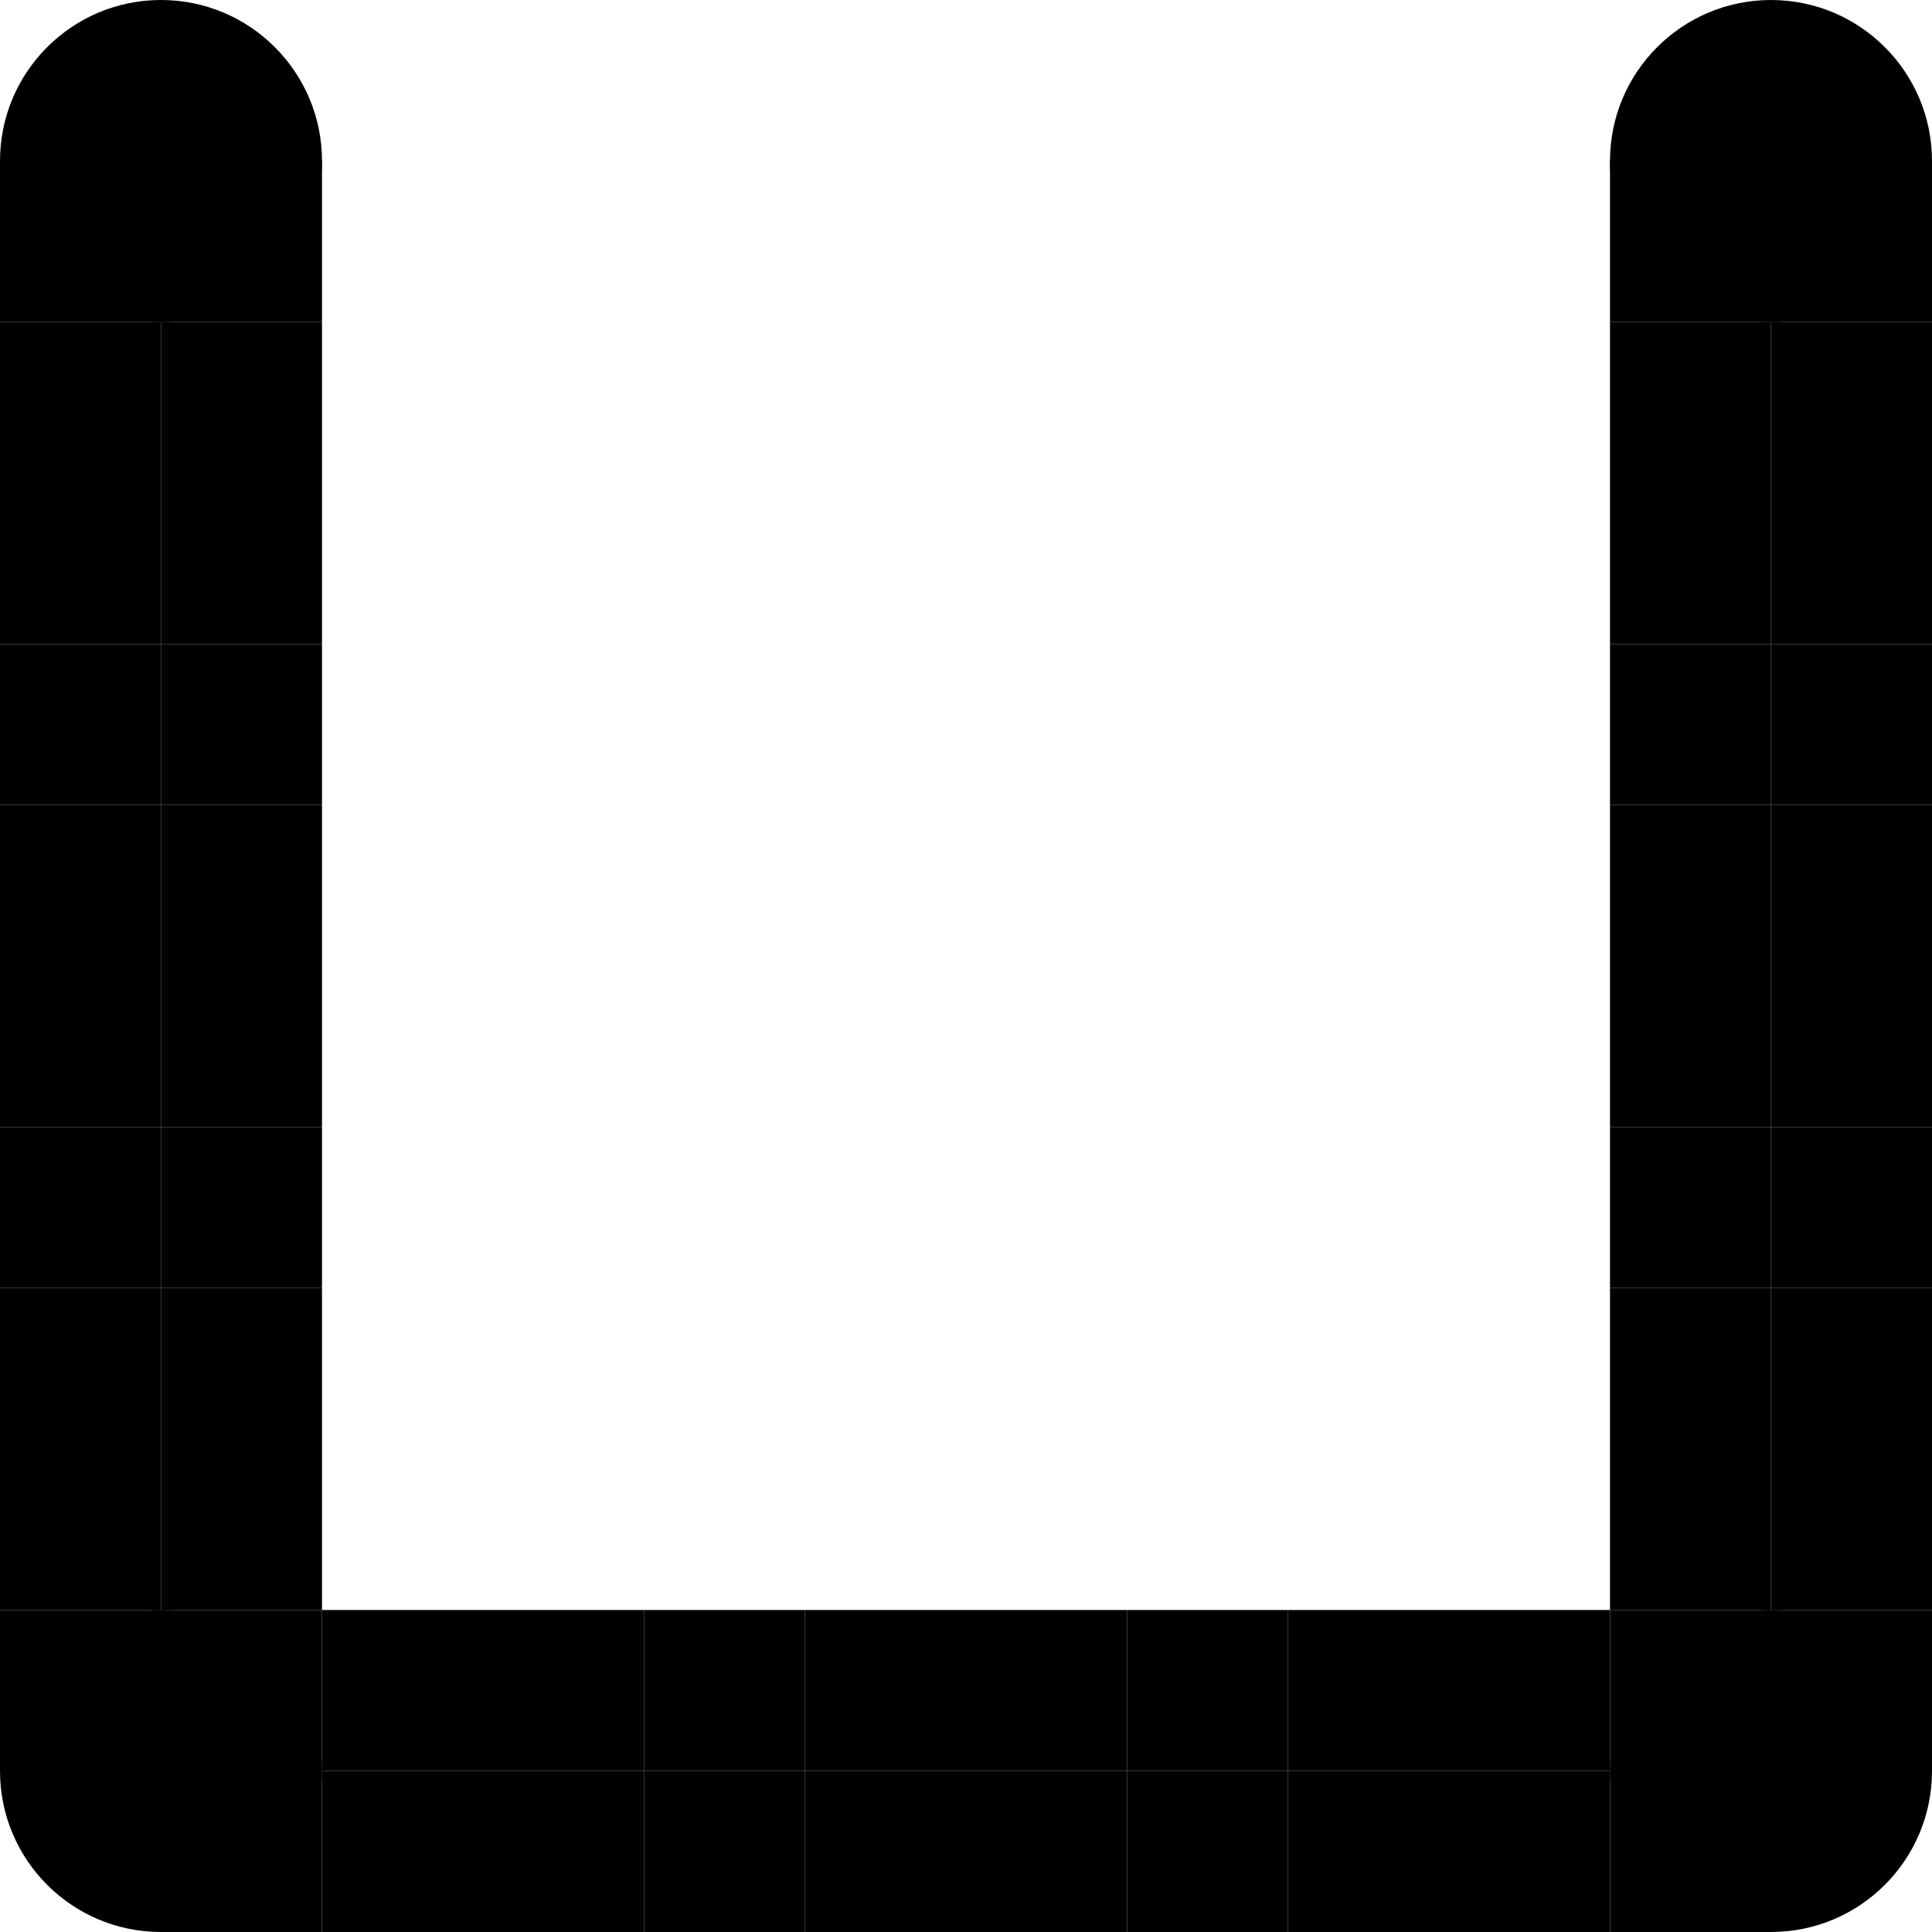
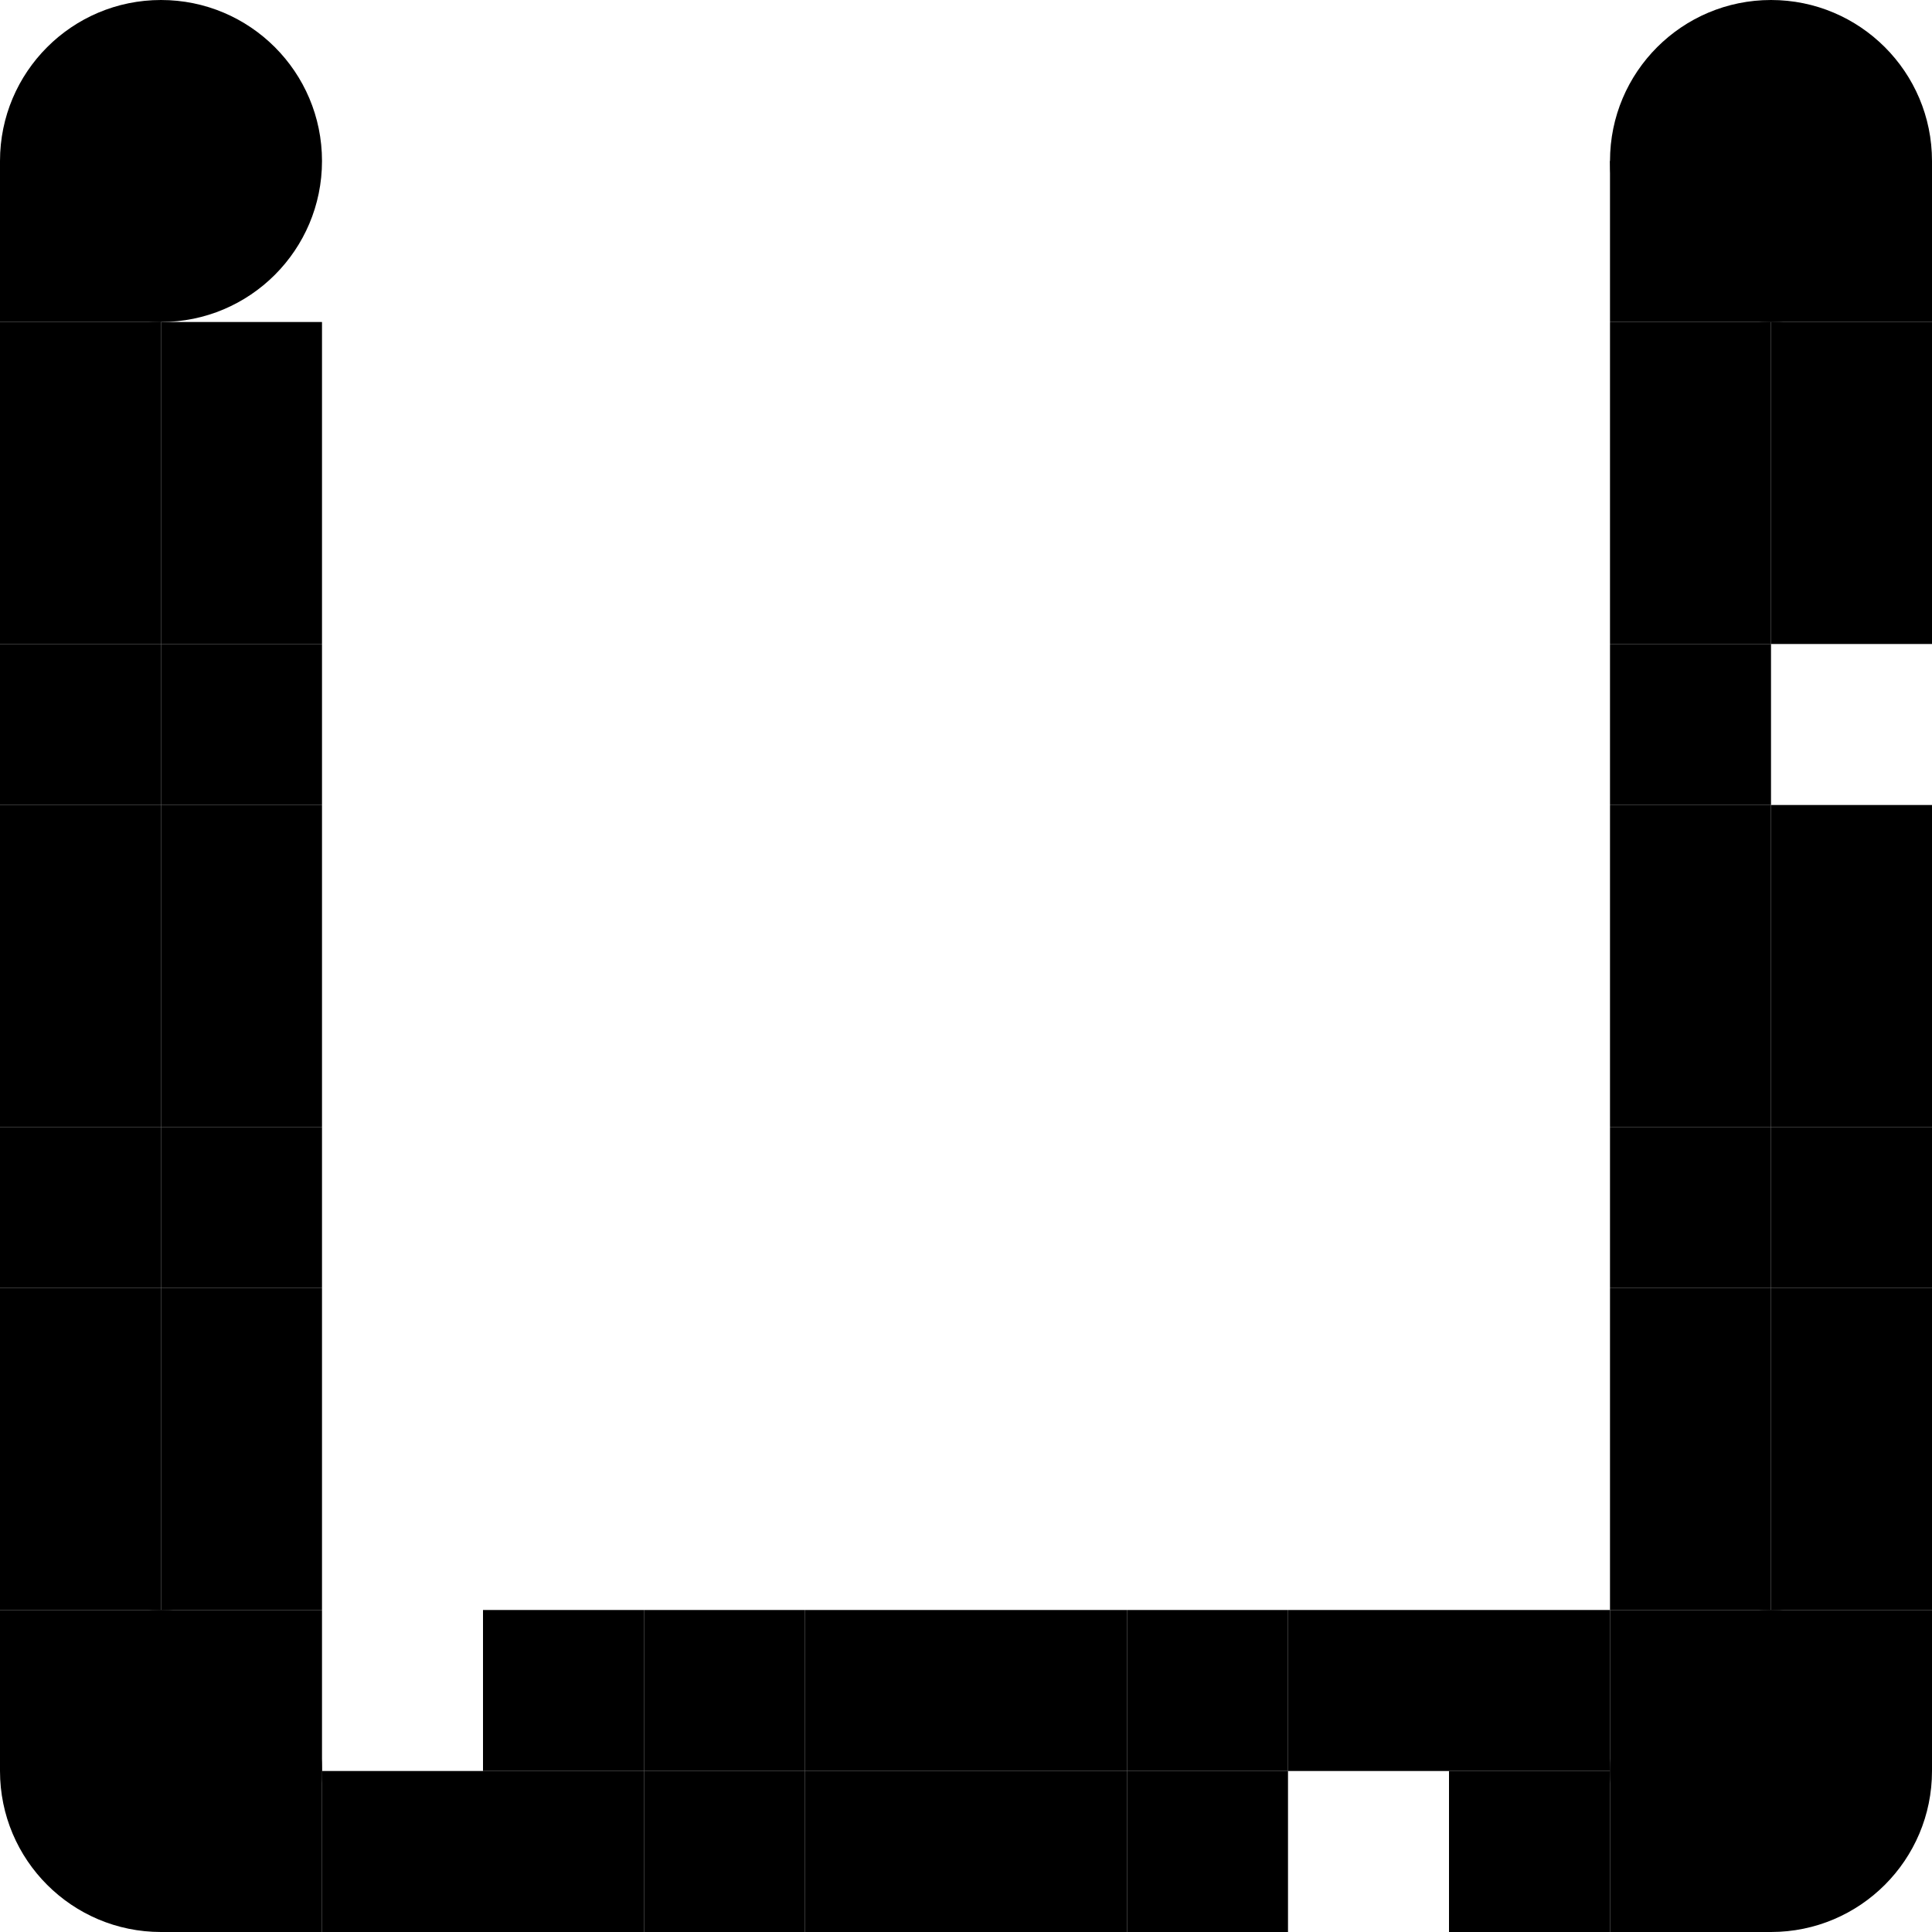
<svg xmlns="http://www.w3.org/2000/svg" width="240" height="240" viewBox="0 0 240 240" fill="none">
  <path d="M240 200H220V180H240V200Z" fill="black" />
  <path d="M240 160H220V140H240V160Z" fill="black" />
  <path d="M240 120H220V100H240V120Z" fill="black" />
  <path d="M240 60H220V40H240V60Z" fill="black" />
  <path d="M240 220H220V200H240V220Z" fill="black" />
  <path d="M240 180H220V160H240V180Z" fill="black" />
  <path d="M240 140H220V120H240V140Z" fill="black" />
  <path d="M240 80H220V60H240V80Z" fill="black" />
-   <path d="M240 100H220V80H240V100Z" fill="black" />
  <path d="M240 40H220V20L240 20V40Z" fill="black" />
  <path d="M160 240H140V220H160V240Z" fill="black" />
  <path d="M160 220H140V200H160V220Z" fill="black" />
  <path d="M200 240H180V220H200V240Z" fill="black" />
  <path d="M200 220H180V200H200V220Z" fill="black" />
  <path d="M120 240H100V220H120V240Z" fill="black" />
  <path d="M120 220H100V200H120V220Z" fill="black" />
  <path d="M60 240H40V220H60V240Z" fill="black" />
-   <path d="M60 220H40V200H60V220Z" fill="black" />
  <path d="M220 240H200V220H220V240Z" fill="black" />
  <path d="M220 200H200V180H220V200Z" fill="black" />
  <path d="M220 160H200V140H220V160Z" fill="black" />
  <path d="M220 120H200V100H220V120Z" fill="black" />
  <path d="M220 60H200V40H220V60Z" fill="black" />
  <path d="M220 220H200V200H220V220Z" fill="black" />
  <path d="M220 180H200V160H220V180Z" fill="black" />
  <path d="M220 140H200V120H220V140Z" fill="black" />
  <path d="M220 80H200V60H220V80Z" fill="black" />
  <path d="M220 100H200V80H220V100Z" fill="black" />
  <path d="M220 40H200V20H220V40Z" fill="black" />
  <path d="M140 240H120V220H140V240Z" fill="black" />
  <path d="M140 220H120V200H140V220Z" fill="black" />
  <path d="M80 240H60V220H80V240Z" fill="black" />
  <path d="M80 220H60V200H80V220Z" fill="black" />
-   <path d="M180 240H160V220H180V240Z" fill="black" />
  <path d="M180 220H160V200H180V220Z" fill="black" />
  <path d="M100 240H80V220H100V240Z" fill="black" />
  <path d="M100 220H80V200H100V220Z" fill="black" />
  <path d="M40 240H20L20 220H40V240Z" fill="black" />
  <path d="M40 140H20L20 120H40V140Z" fill="black" />
  <path d="M40 200H20L20 180H40V200Z" fill="black" />
  <path d="M40 160H20V140H40V160Z" fill="black" />
  <path d="M40 60H20L20 40H40V60Z" fill="black" />
  <path d="M40 220H20L20 200H40V220Z" fill="black" />
  <path d="M40 120H20V100H40V120Z" fill="black" />
  <path d="M40 180H20L20 160H40V180Z" fill="black" />
  <path d="M40 80H20V60H40V80Z" fill="black" />
-   <path d="M40 40H20V20L40 20V40Z" fill="black" />
  <path d="M40 100H20L20 80H40V100Z" fill="black" />
  <path d="M20 140H1.74846e-06L0 120H20L20 140Z" fill="black" />
  <path d="M20 200H1.74846e-06L0 180H20L20 200Z" fill="black" />
  <path d="M20 160H1.74846e-06V140H20V160Z" fill="black" />
  <path d="M20 60H1.74846e-06L0 40H20L20 60Z" fill="black" />
  <path d="M20 220H1.74846e-06V200H20L20 220Z" fill="black" />
  <path d="M20 120H0V100H20V120Z" fill="black" />
  <path d="M20 180H0L1.74846e-06 160H20L20 180Z" fill="black" />
  <path d="M20 80H1.74846e-06V60H20V80Z" fill="black" />
  <path d="M20 40H0V20H20V40Z" fill="black" />
  <path d="M20 100H0L1.74846e-06 80H20L20 100Z" fill="black" />
  <path d="M1.74846e-06 220C7.8281e-07 208.954 8.954 200 20 200C31.046 200 40 208.954 40 220C40 231.046 31.046 240 20 240C8.954 240 2.7141e-06 231.046 1.74846e-06 220Z" fill="black" />
  <path d="M0 20C-9.65645e-07 8.954 8.954 9.65646e-07 20 0C31.046 -9.65645e-07 40 8.954 40 20C40 31.046 31.046 40 20 40C8.954 40 9.65645e-07 31.046 0 20Z" fill="black" />
  <path d="M200 220C200 208.954 208.954 200 220 200C231.046 200 240 208.954 240 220C240 231.046 231.046 240 220 240C208.954 240 200 231.046 200 220Z" fill="black" />
  <path d="M200 20C200 8.954 208.954 9.65646e-07 220 0C231.046 -9.65645e-07 240 8.954 240 20C240 31.046 231.046 40 220 40C208.954 40 200 31.046 200 20Z" fill="black" />
</svg>